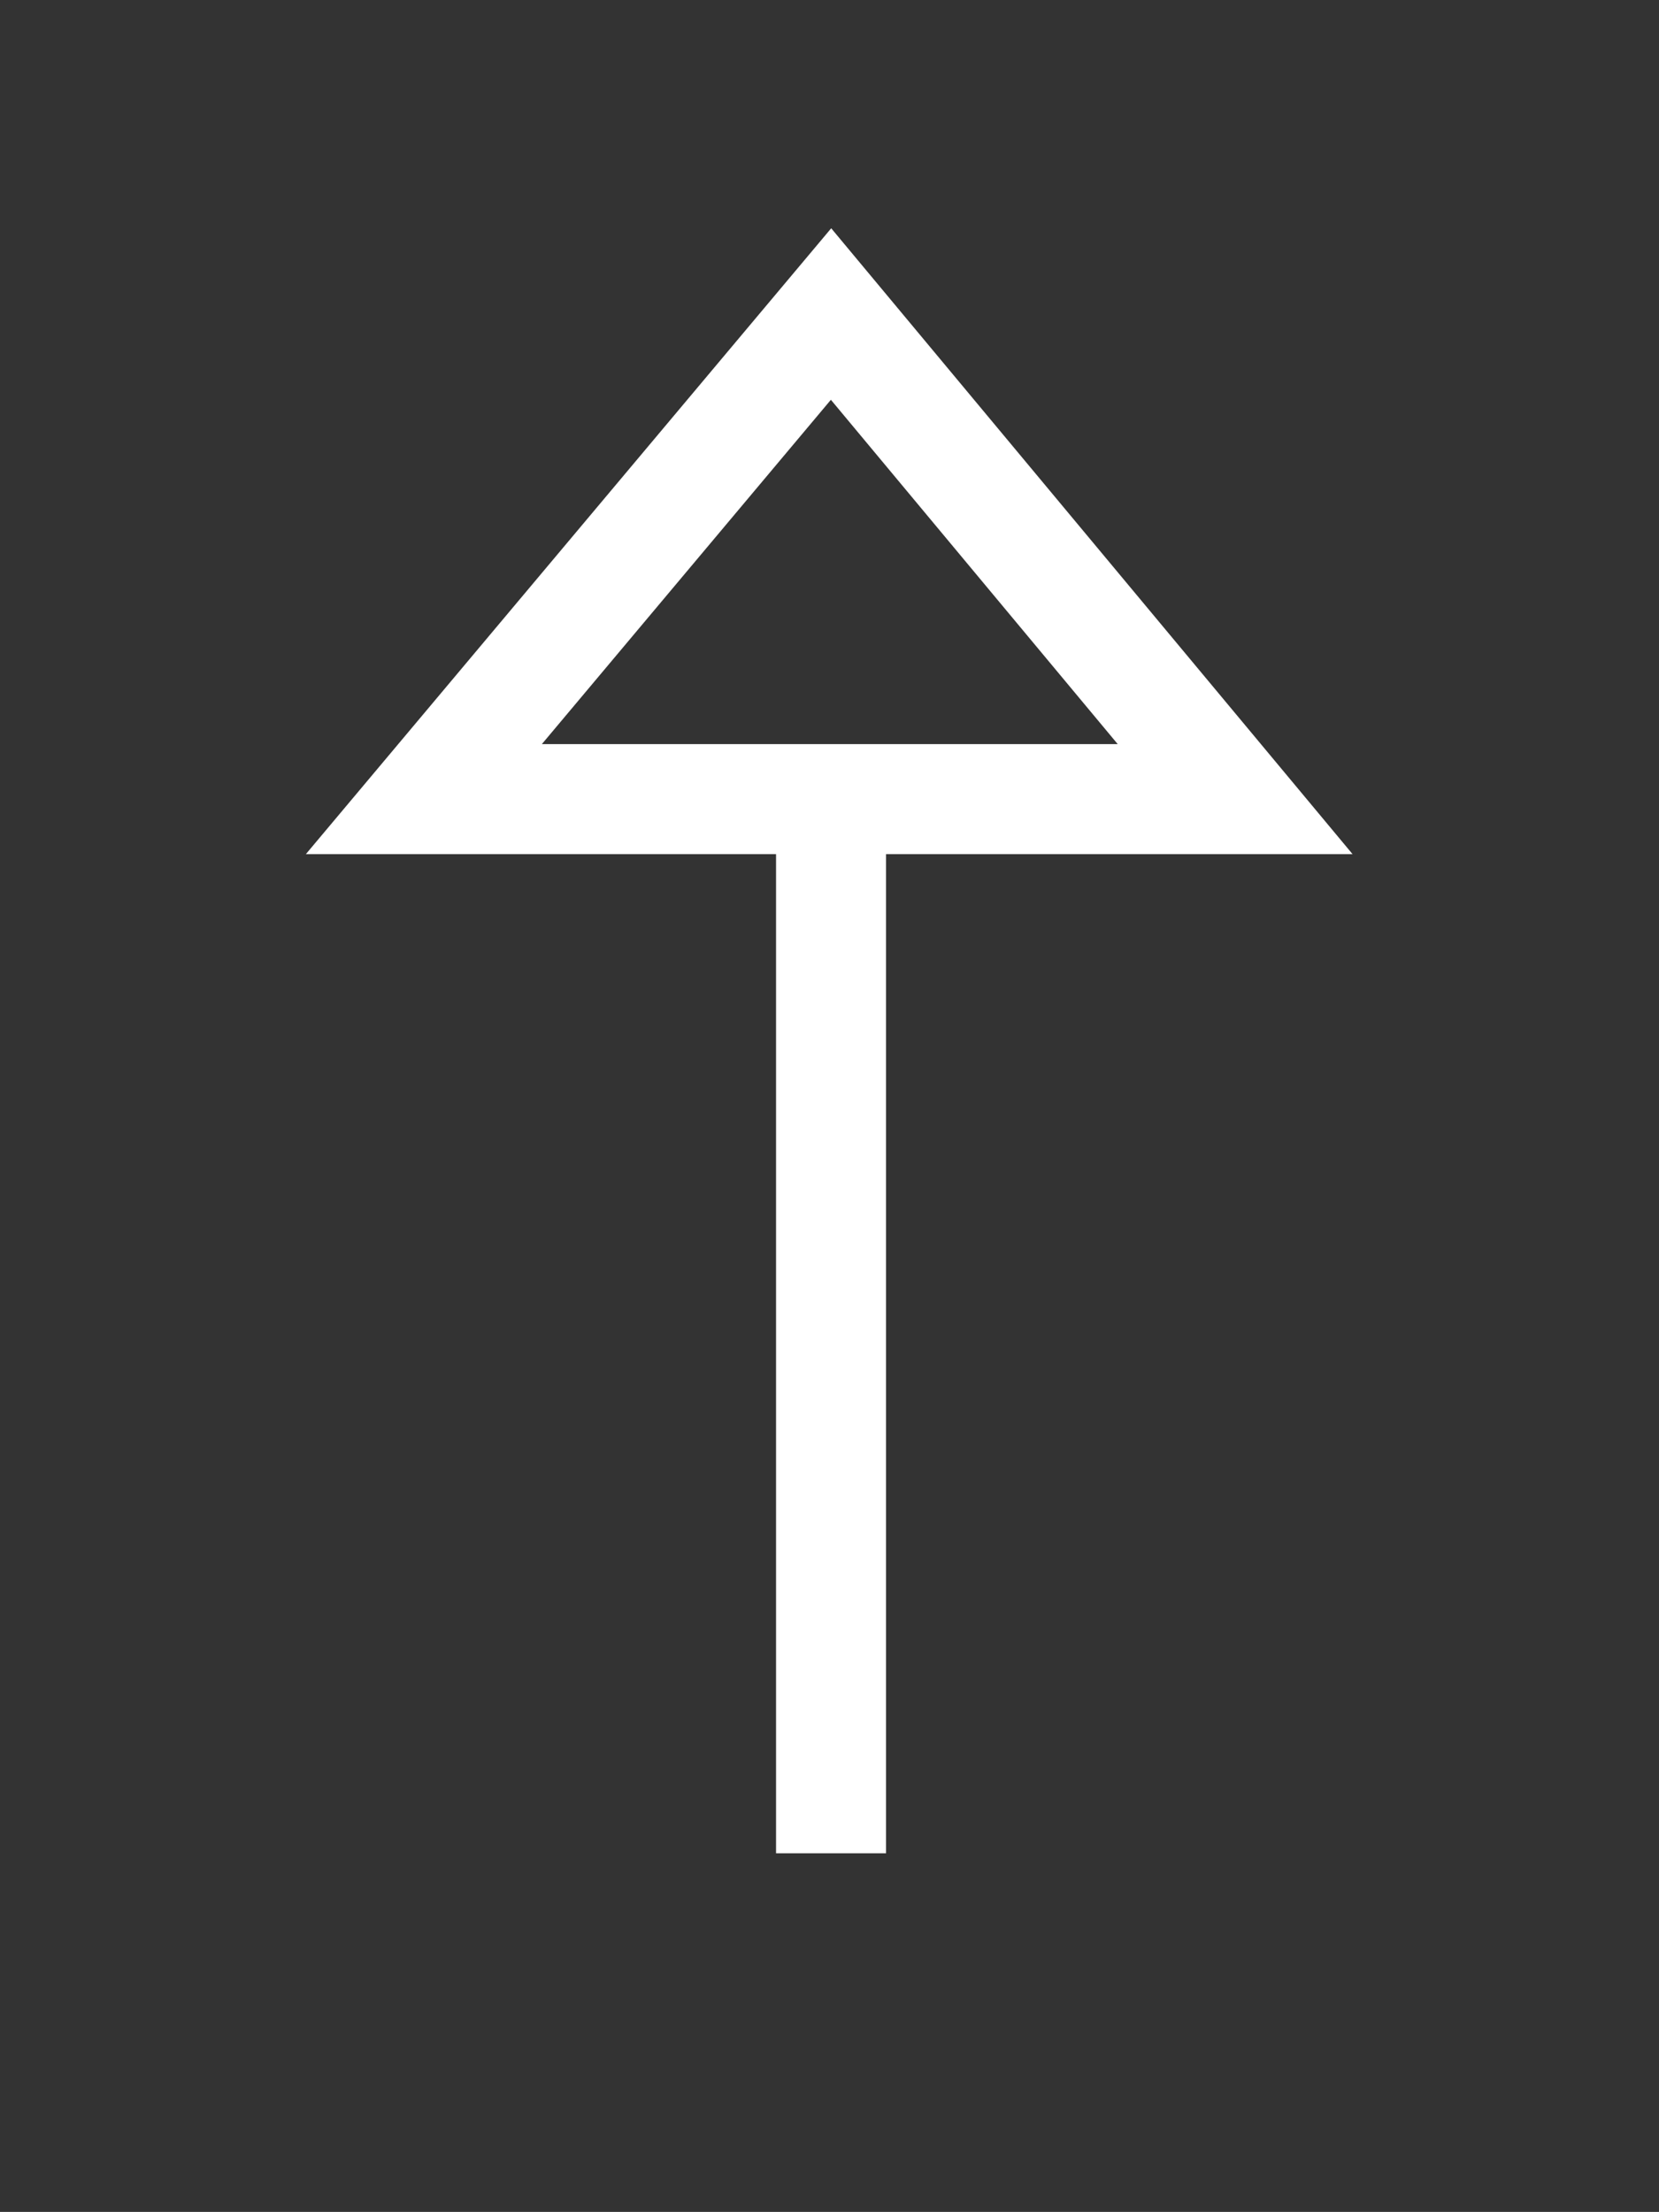
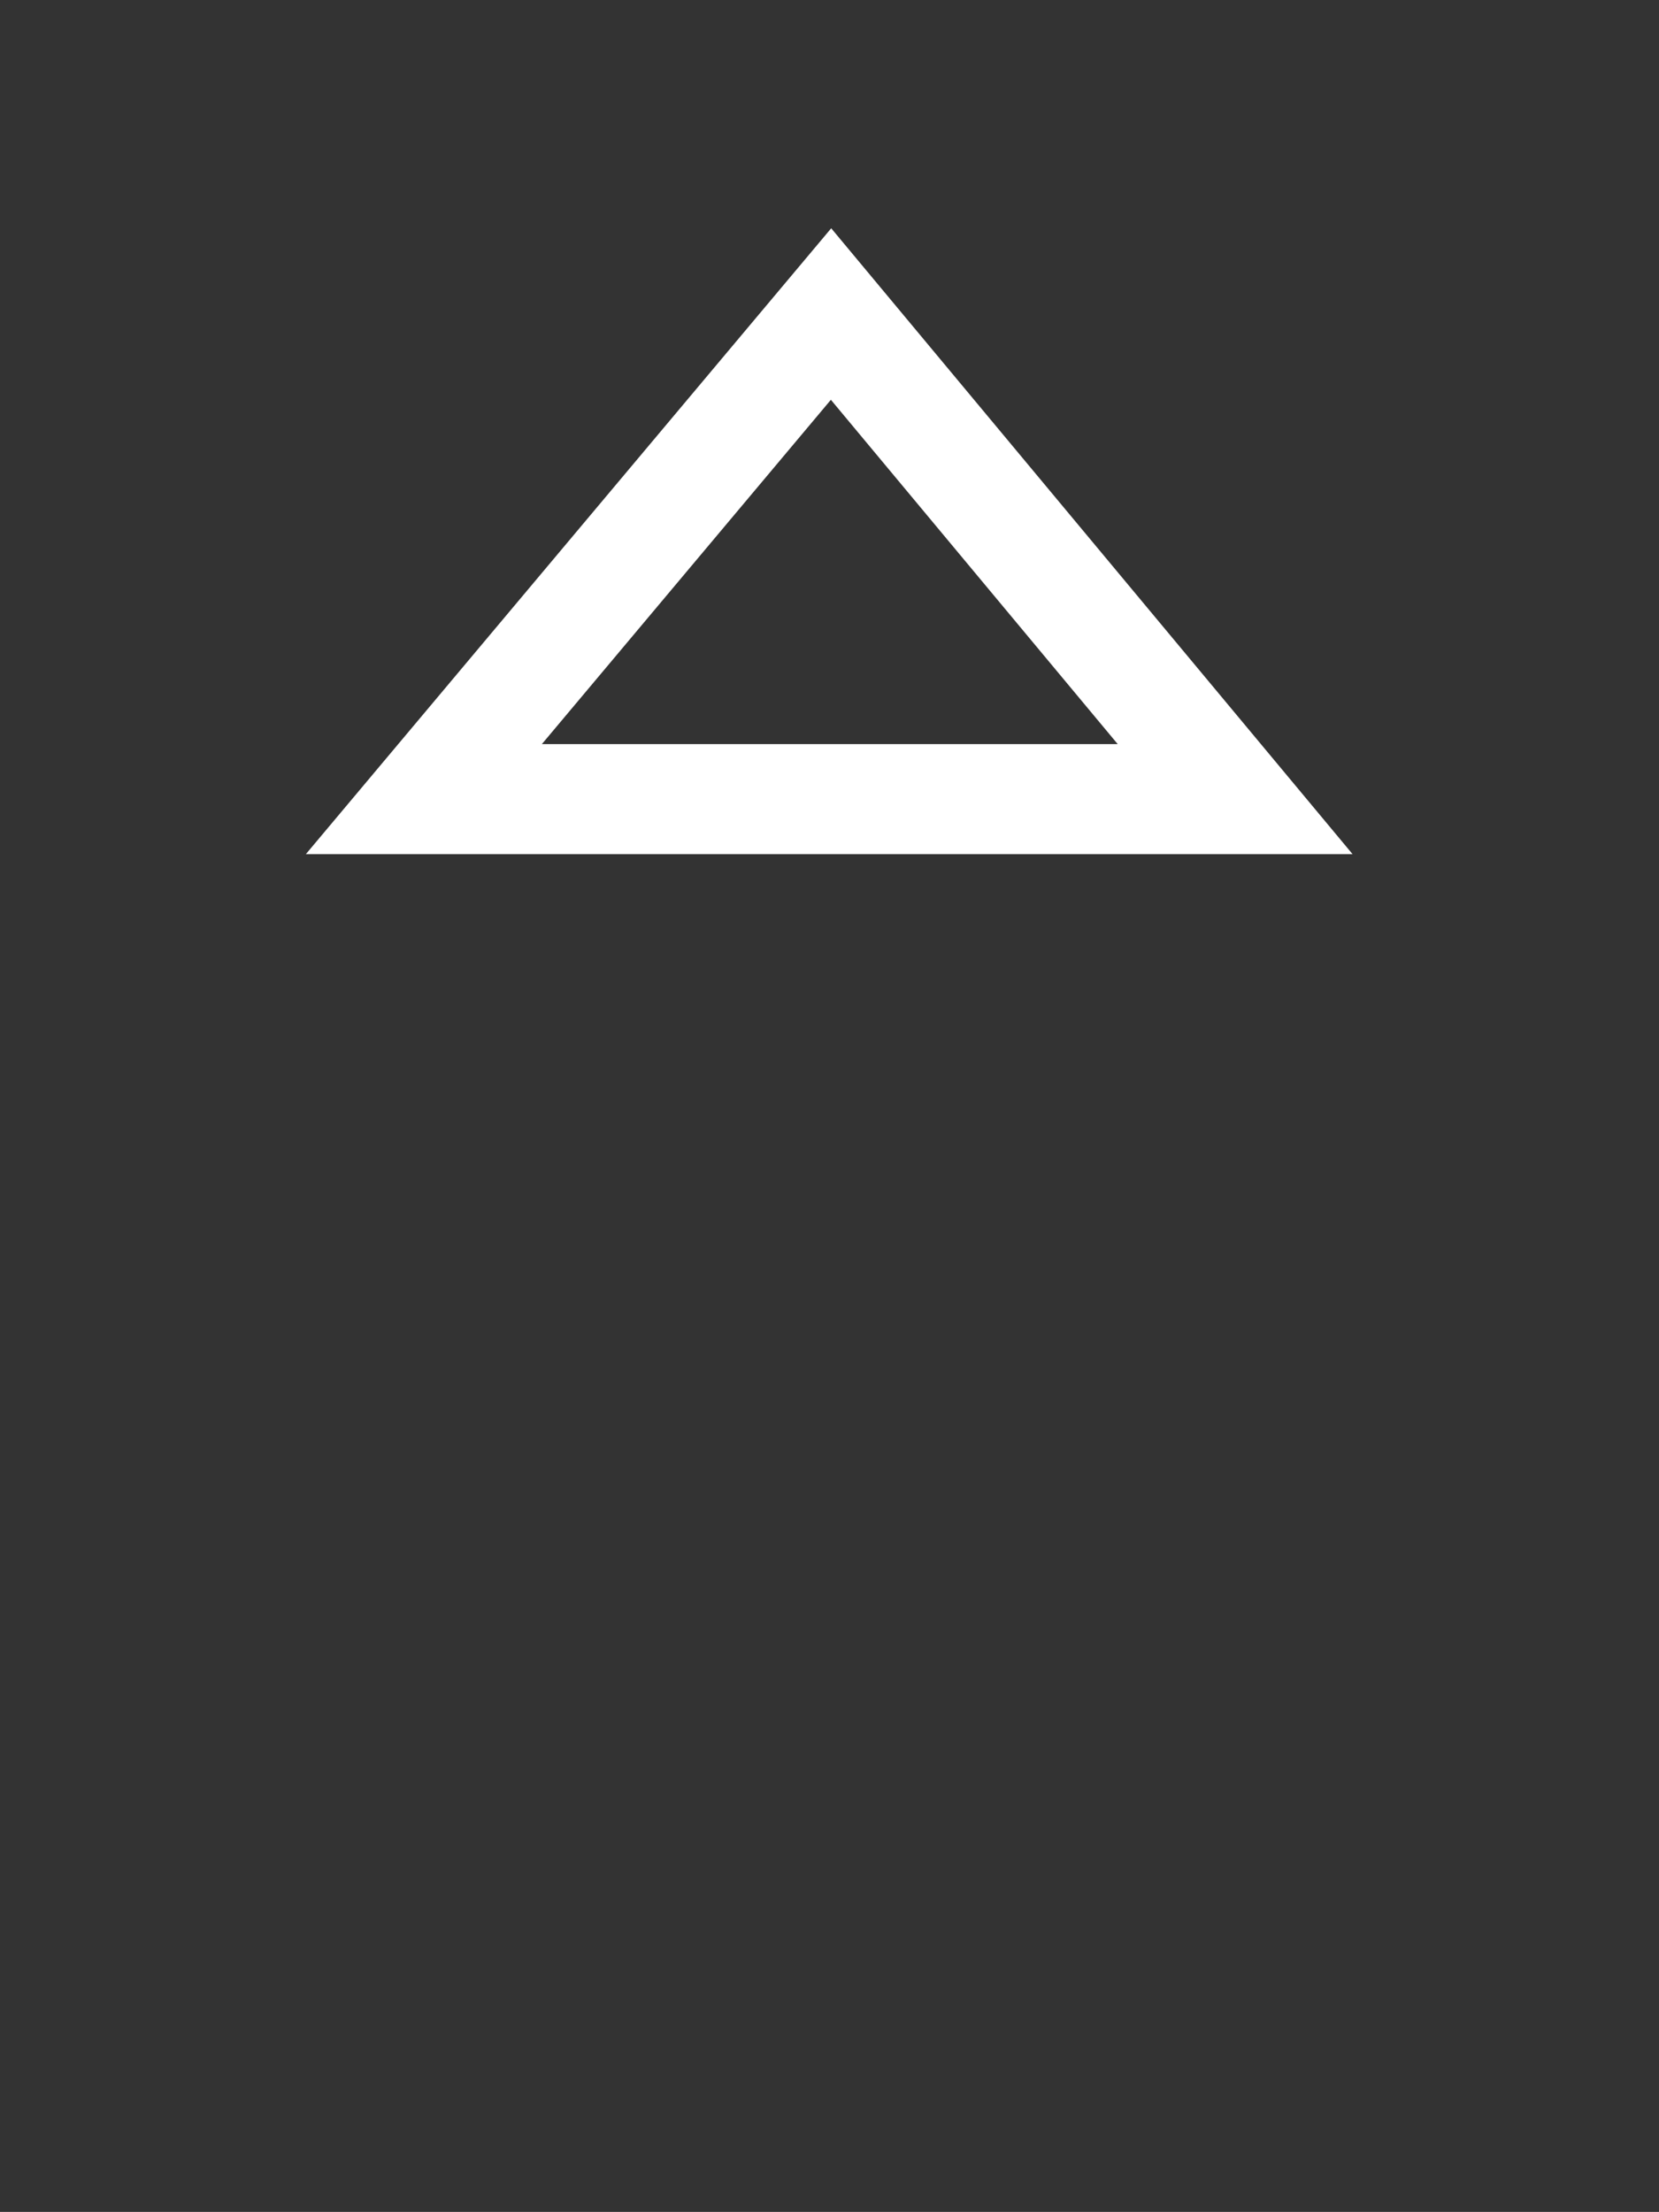
<svg xmlns="http://www.w3.org/2000/svg" version="1.1" id="Capa_1" x="0px" y="0px" width="150.823px" height="201.009px" viewBox="574.315 295.522 150.823 201.009" enable-background="new 574.315 295.522 150.823 201.009" xml:space="preserve">
  <rect x="574.315" y="295.522" width="150.823" height="201.009" fill="#333333" stroke="none" />
  <g id="Layer_1">
    <g>
-       <line fill="none" stroke="#FFFFFF" stroke-width="10" stroke-miterlimit="10" x1="649.867" y1="463.94" x2="649.867" y2="370.122" />
      <polygon fill="none" stroke="#FFFFFF" stroke-width="10" stroke-miterlimit="10" points="612.849,368.143 649.867,324.06     686.604,368.143   " />
    </g>
  </g>
  <g id="Layer_2">
</g>
</svg>